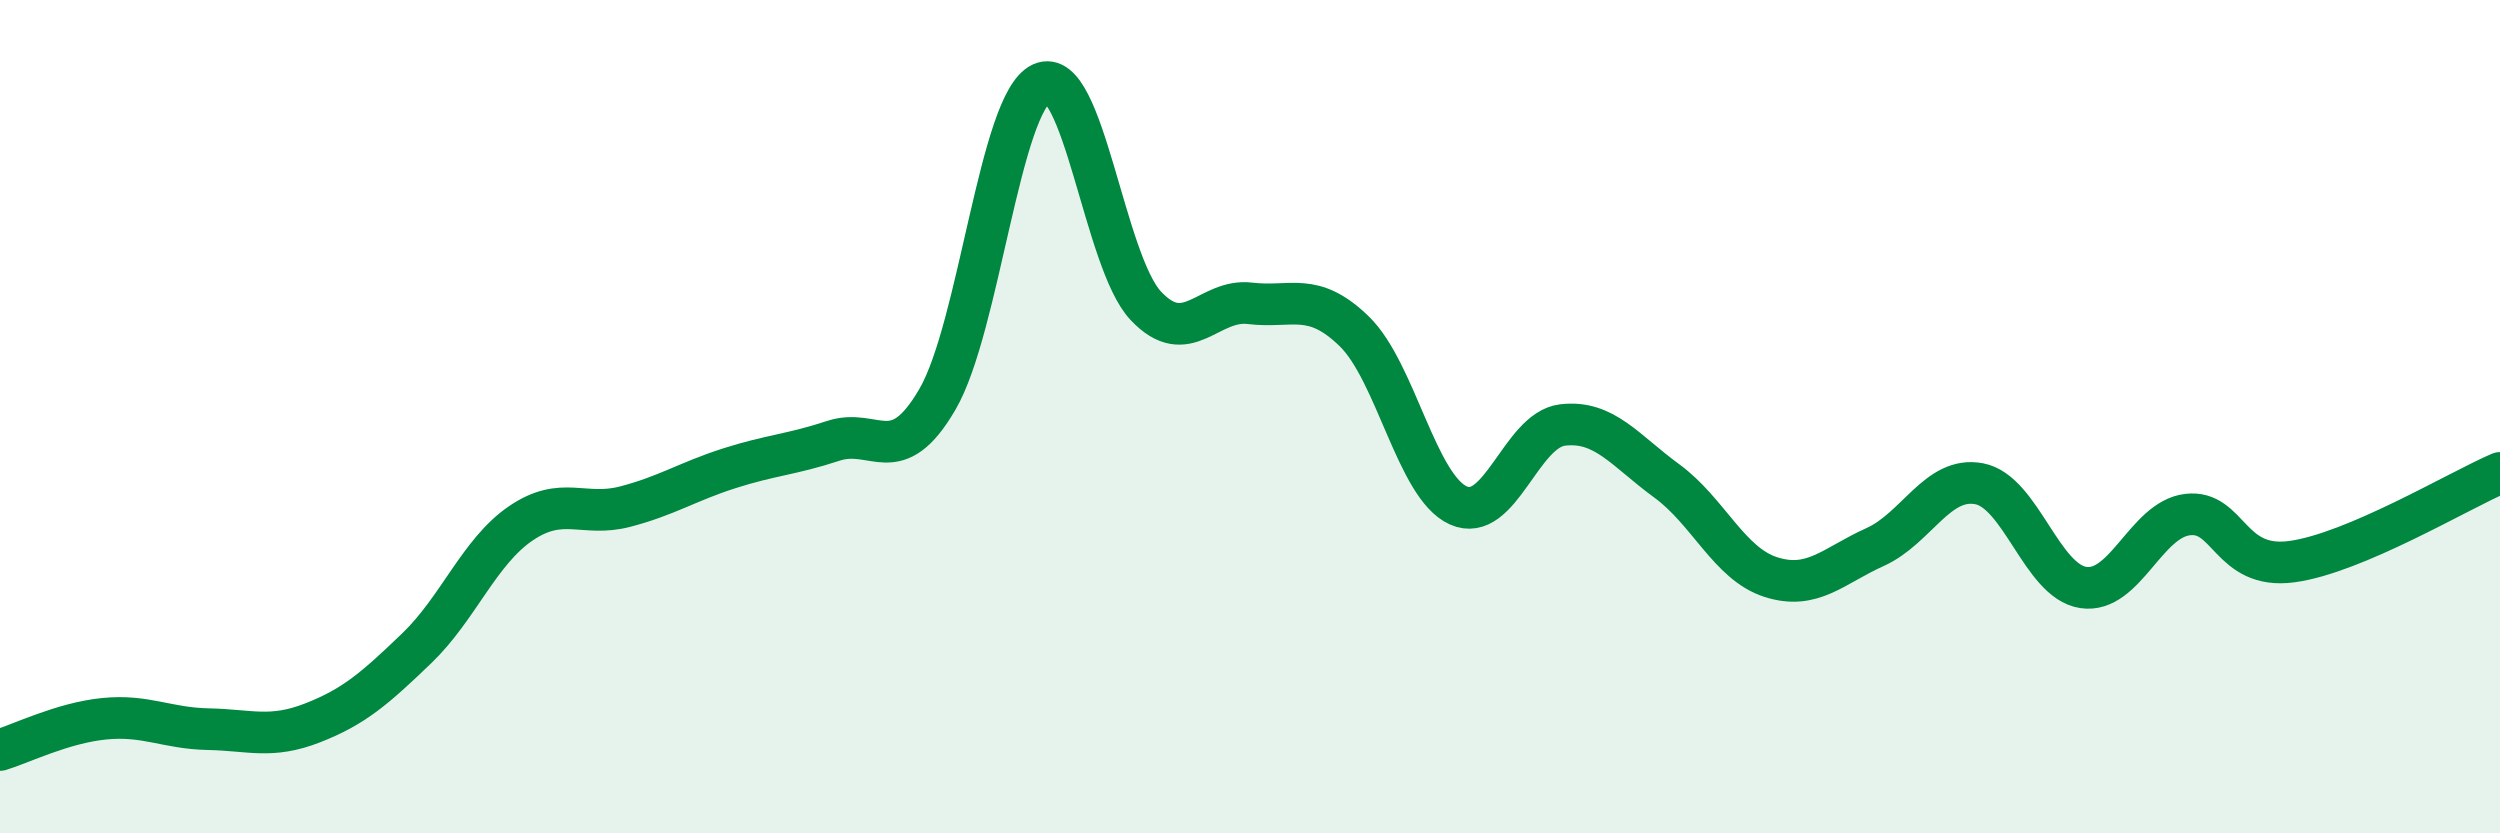
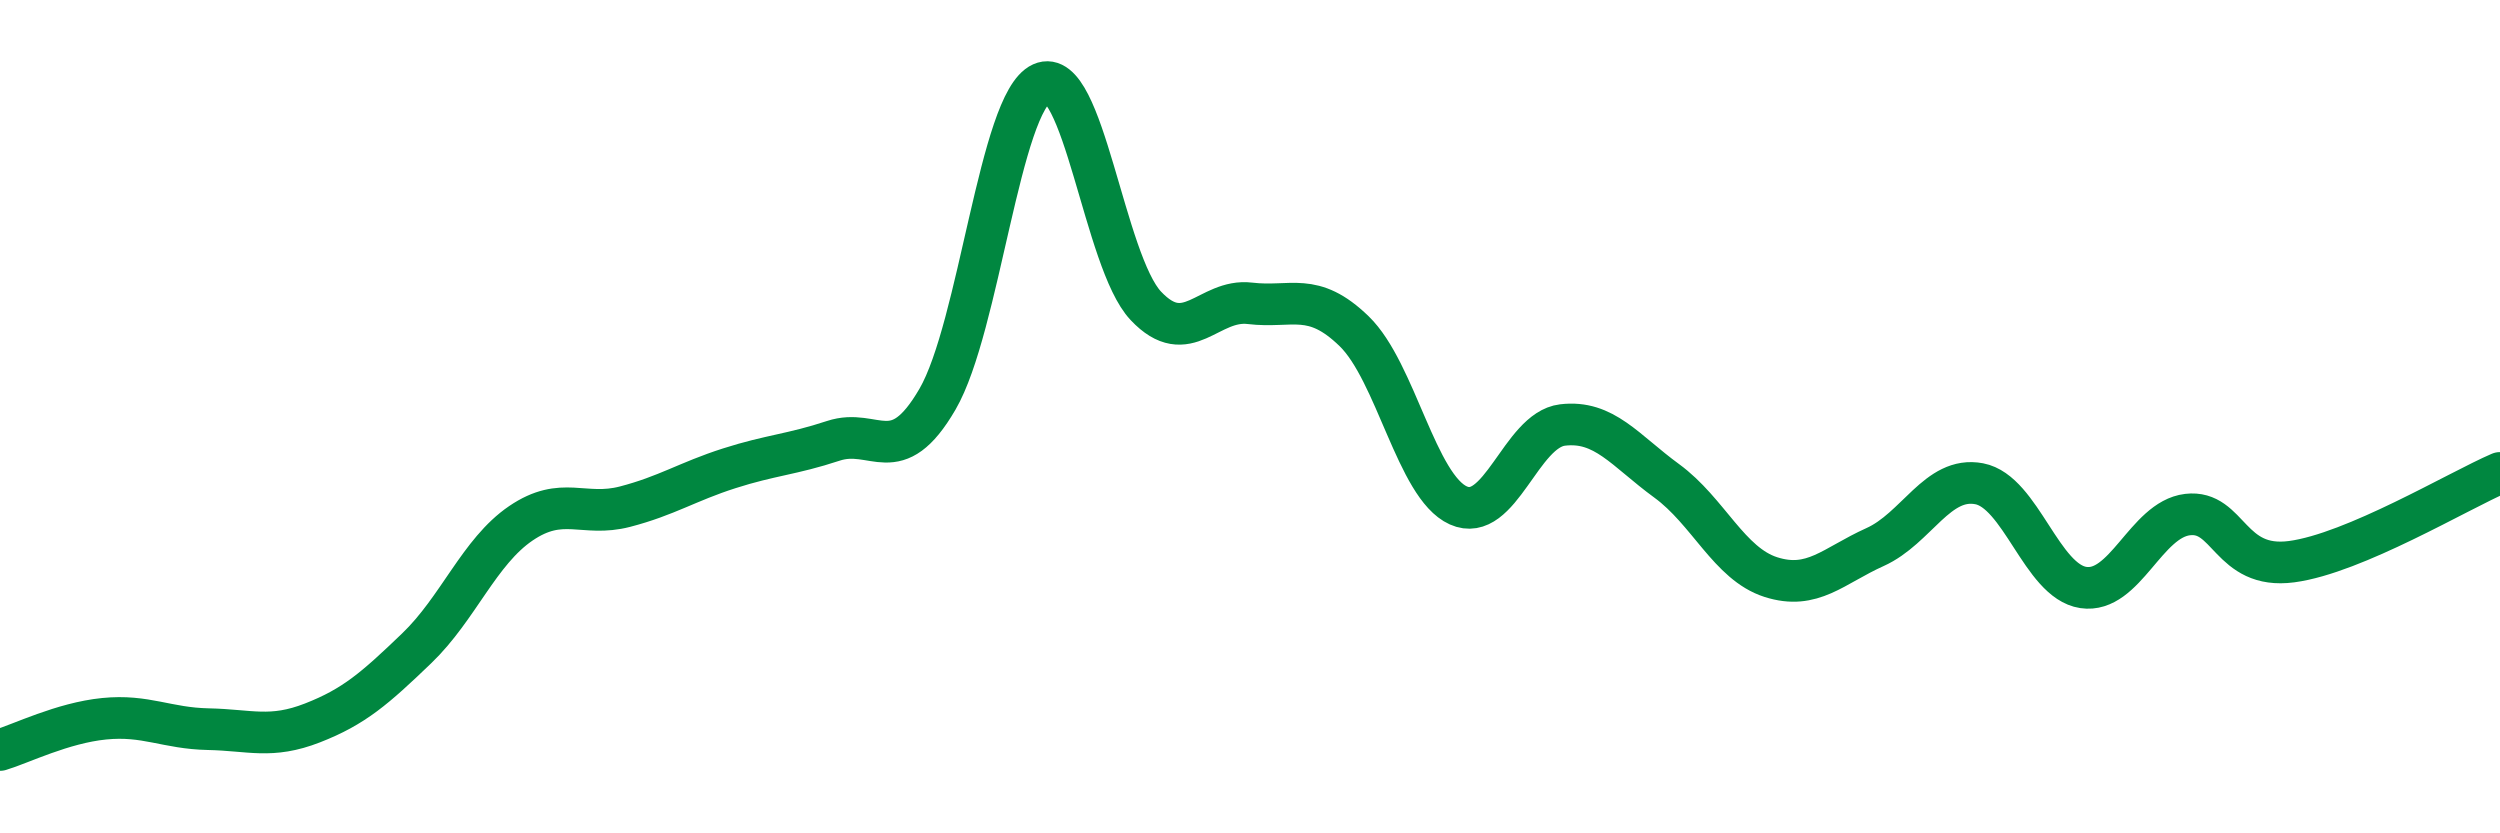
<svg xmlns="http://www.w3.org/2000/svg" width="60" height="20" viewBox="0 0 60 20">
-   <path d="M 0,18 C 0.5,17.85 1.5,17.35 2.5,17.25 C 3.5,17.15 4,17.48 5,17.5 C 6,17.52 6.5,17.74 7.5,17.35 C 8.5,16.96 9,16.52 10,15.56 C 11,14.6 11.5,13.24 12.5,12.56 C 13.5,11.88 14,12.42 15,12.16 C 16,11.9 16.5,11.56 17.5,11.24 C 18.5,10.92 19,10.91 20,10.58 C 21,10.25 21.5,11.3 22.5,9.58 C 23.5,7.86 24,2.45 25,2 C 26,1.55 26.5,6.28 27.5,7.34 C 28.5,8.4 29,7.16 30,7.28 C 31,7.4 31.5,6.98 32.5,7.95 C 33.5,8.92 34,11.68 35,12.13 C 36,12.58 36.5,10.32 37.5,10.2 C 38.5,10.08 39,10.81 40,11.54 C 41,12.27 41.5,13.53 42.5,13.85 C 43.5,14.17 44,13.58 45,13.13 C 46,12.68 46.5,11.42 47.5,11.61 C 48.5,11.8 49,13.95 50,14.1 C 51,14.25 51.5,12.47 52.5,12.35 C 53.5,12.23 53.5,13.68 55,13.48 C 56.5,13.28 59,11.78 60,11.35L60 20L0 20Z" fill="#008740" opacity="0.1" stroke-linecap="round" stroke-linejoin="round" />
  <path d="M 0,18 C 0.5,17.85 1.5,17.35 2.5,17.25 C 3.5,17.15 4,17.48 5,17.5 C 6,17.52 6.5,17.74 7.5,17.35 C 8.5,16.96 9,16.52 10,15.56 C 11,14.6 11.5,13.24 12.5,12.56 C 13.5,11.88 14,12.42 15,12.16 C 16,11.9 16.5,11.56 17.5,11.24 C 18.5,10.92 19,10.91 20,10.58 C 21,10.25 21.5,11.3 22.5,9.58 C 23.5,7.86 24,2.45 25,2 C 26,1.55 26.5,6.28 27.5,7.34 C 28.5,8.4 29,7.16 30,7.28 C 31,7.4 31.5,6.98 32.5,7.95 C 33.5,8.92 34,11.68 35,12.13 C 36,12.58 36.5,10.32 37.5,10.2 C 38.5,10.08 39,10.81 40,11.54 C 41,12.27 41.5,13.53 42.5,13.85 C 43.5,14.17 44,13.58 45,13.13 C 46,12.68 46.5,11.42 47.5,11.61 C 48.5,11.8 49,13.95 50,14.1 C 51,14.25 51.5,12.47 52.5,12.35 C 53.5,12.23 53.5,13.68 55,13.48 C 56.5,13.28 59,11.78 60,11.35" stroke="#008740" stroke-width="1" fill="none" stroke-linecap="round" stroke-linejoin="round" />
</svg>